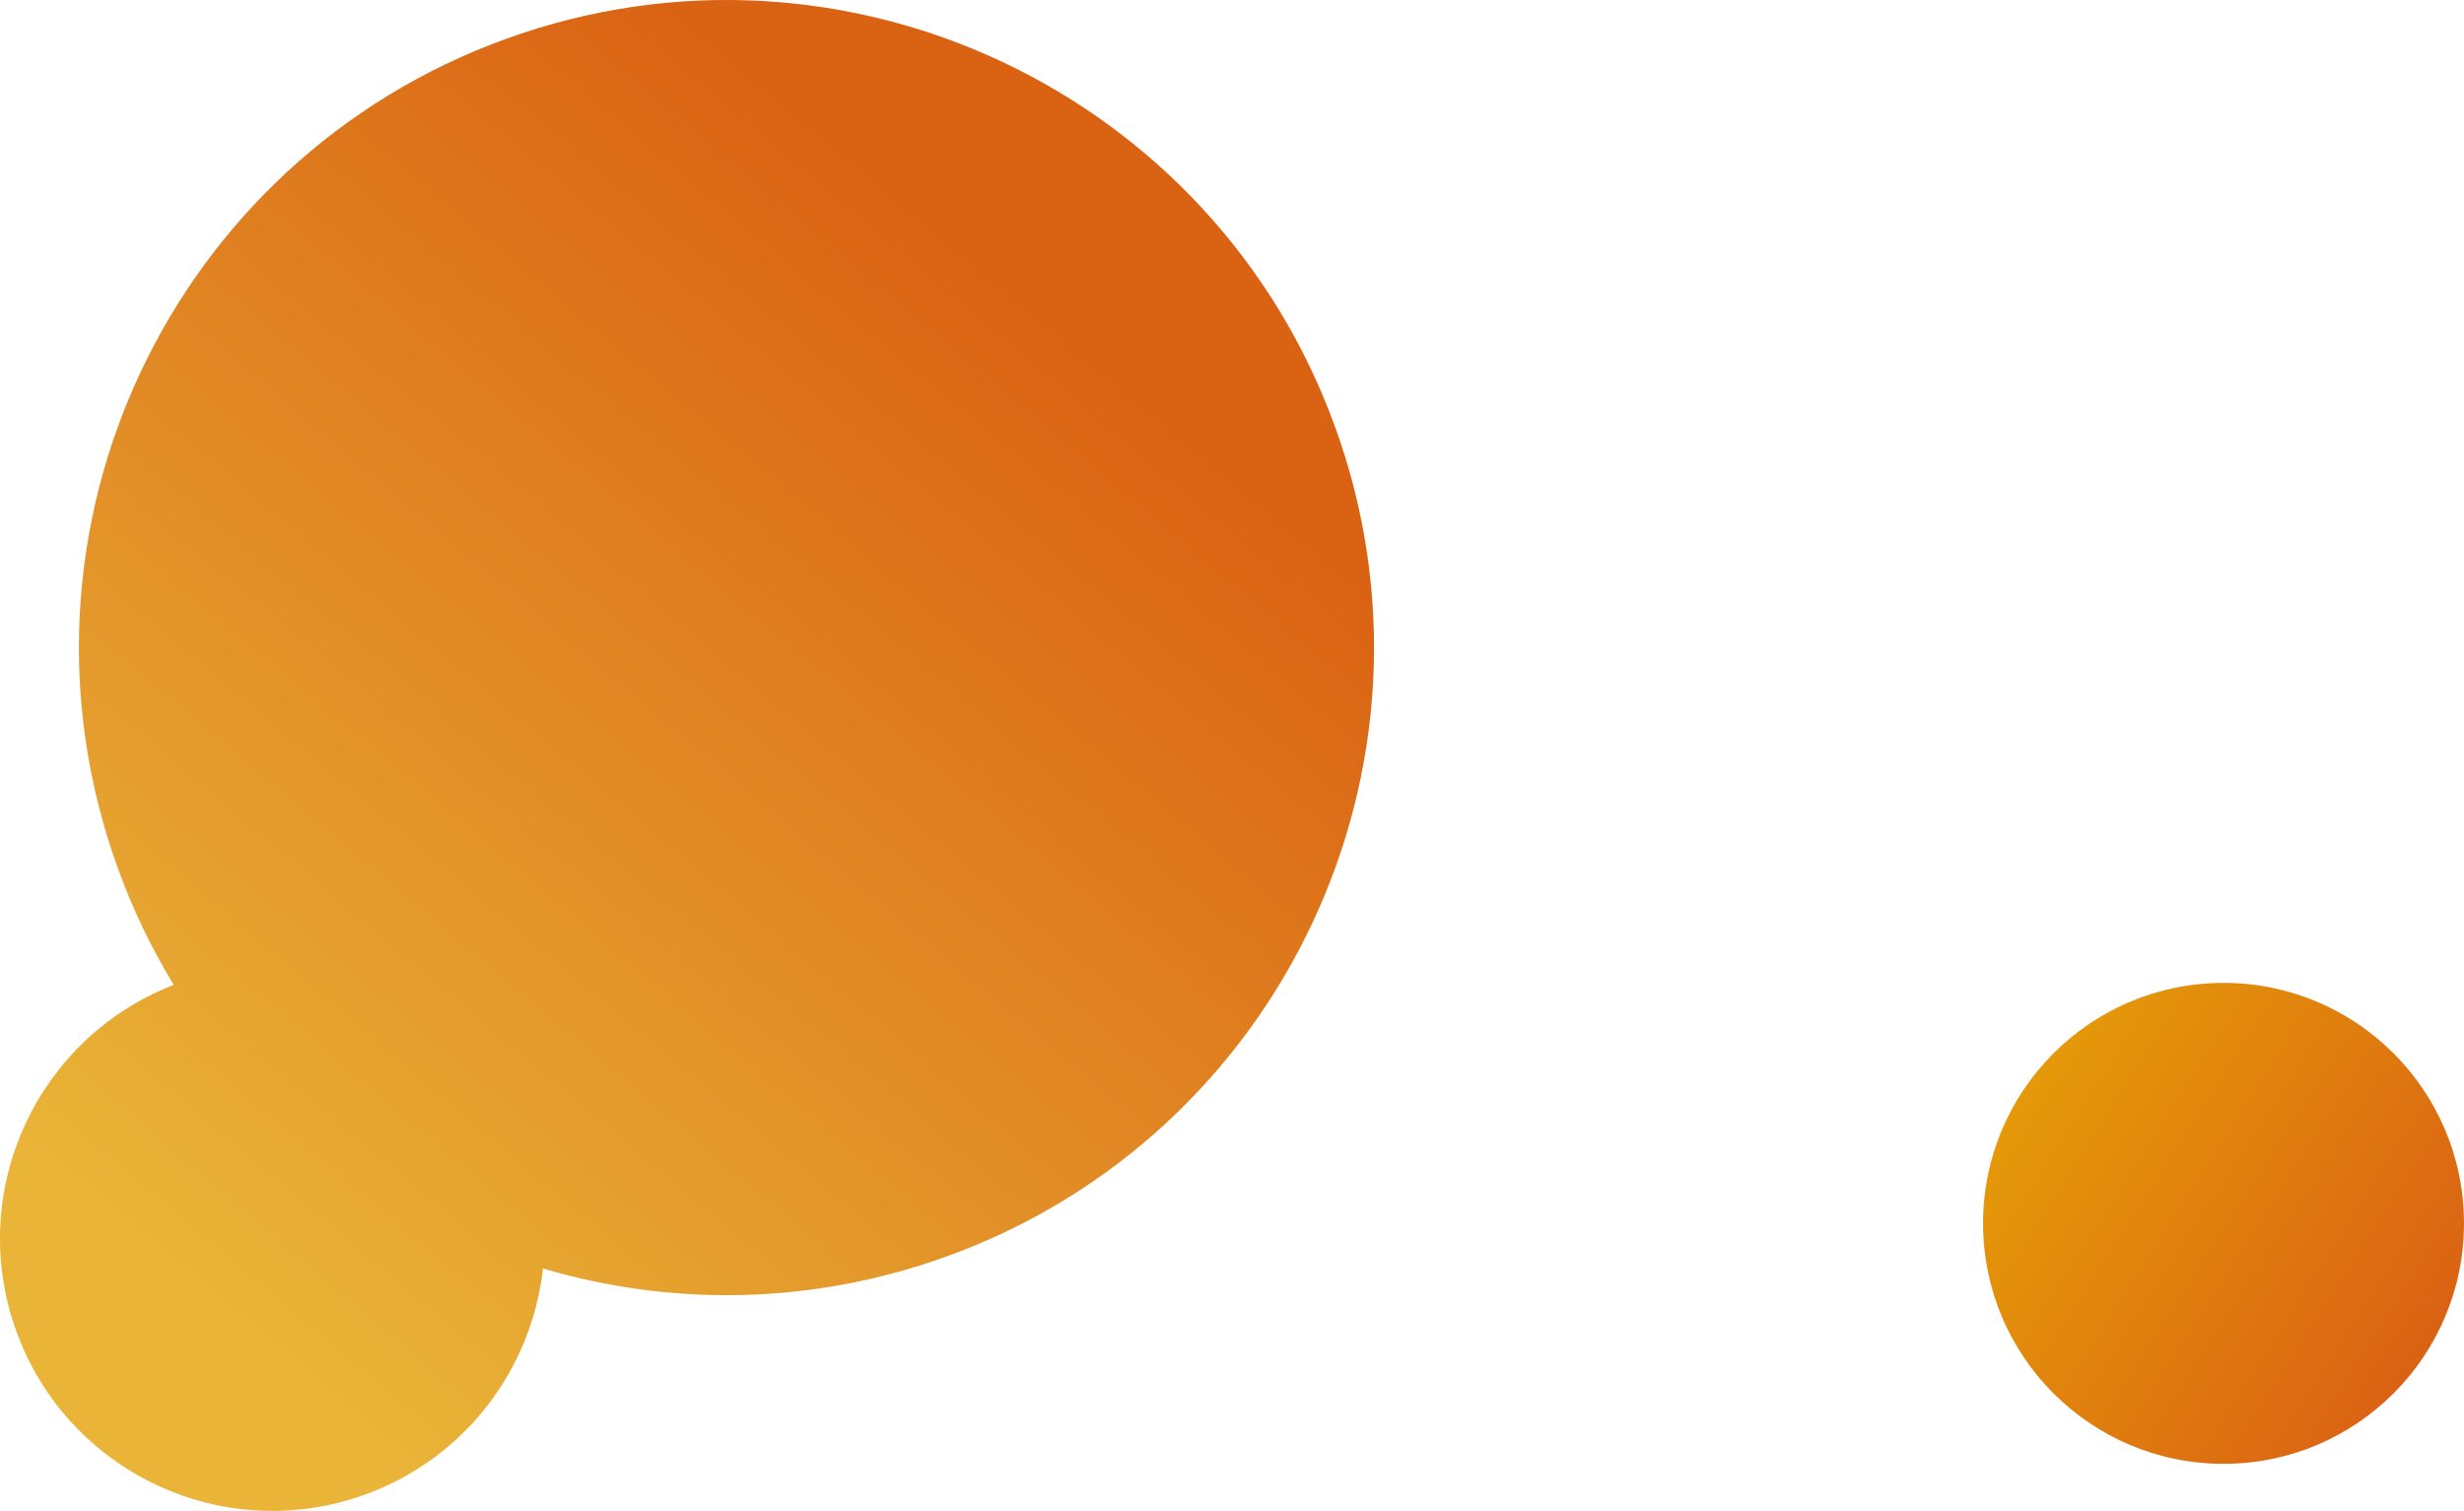
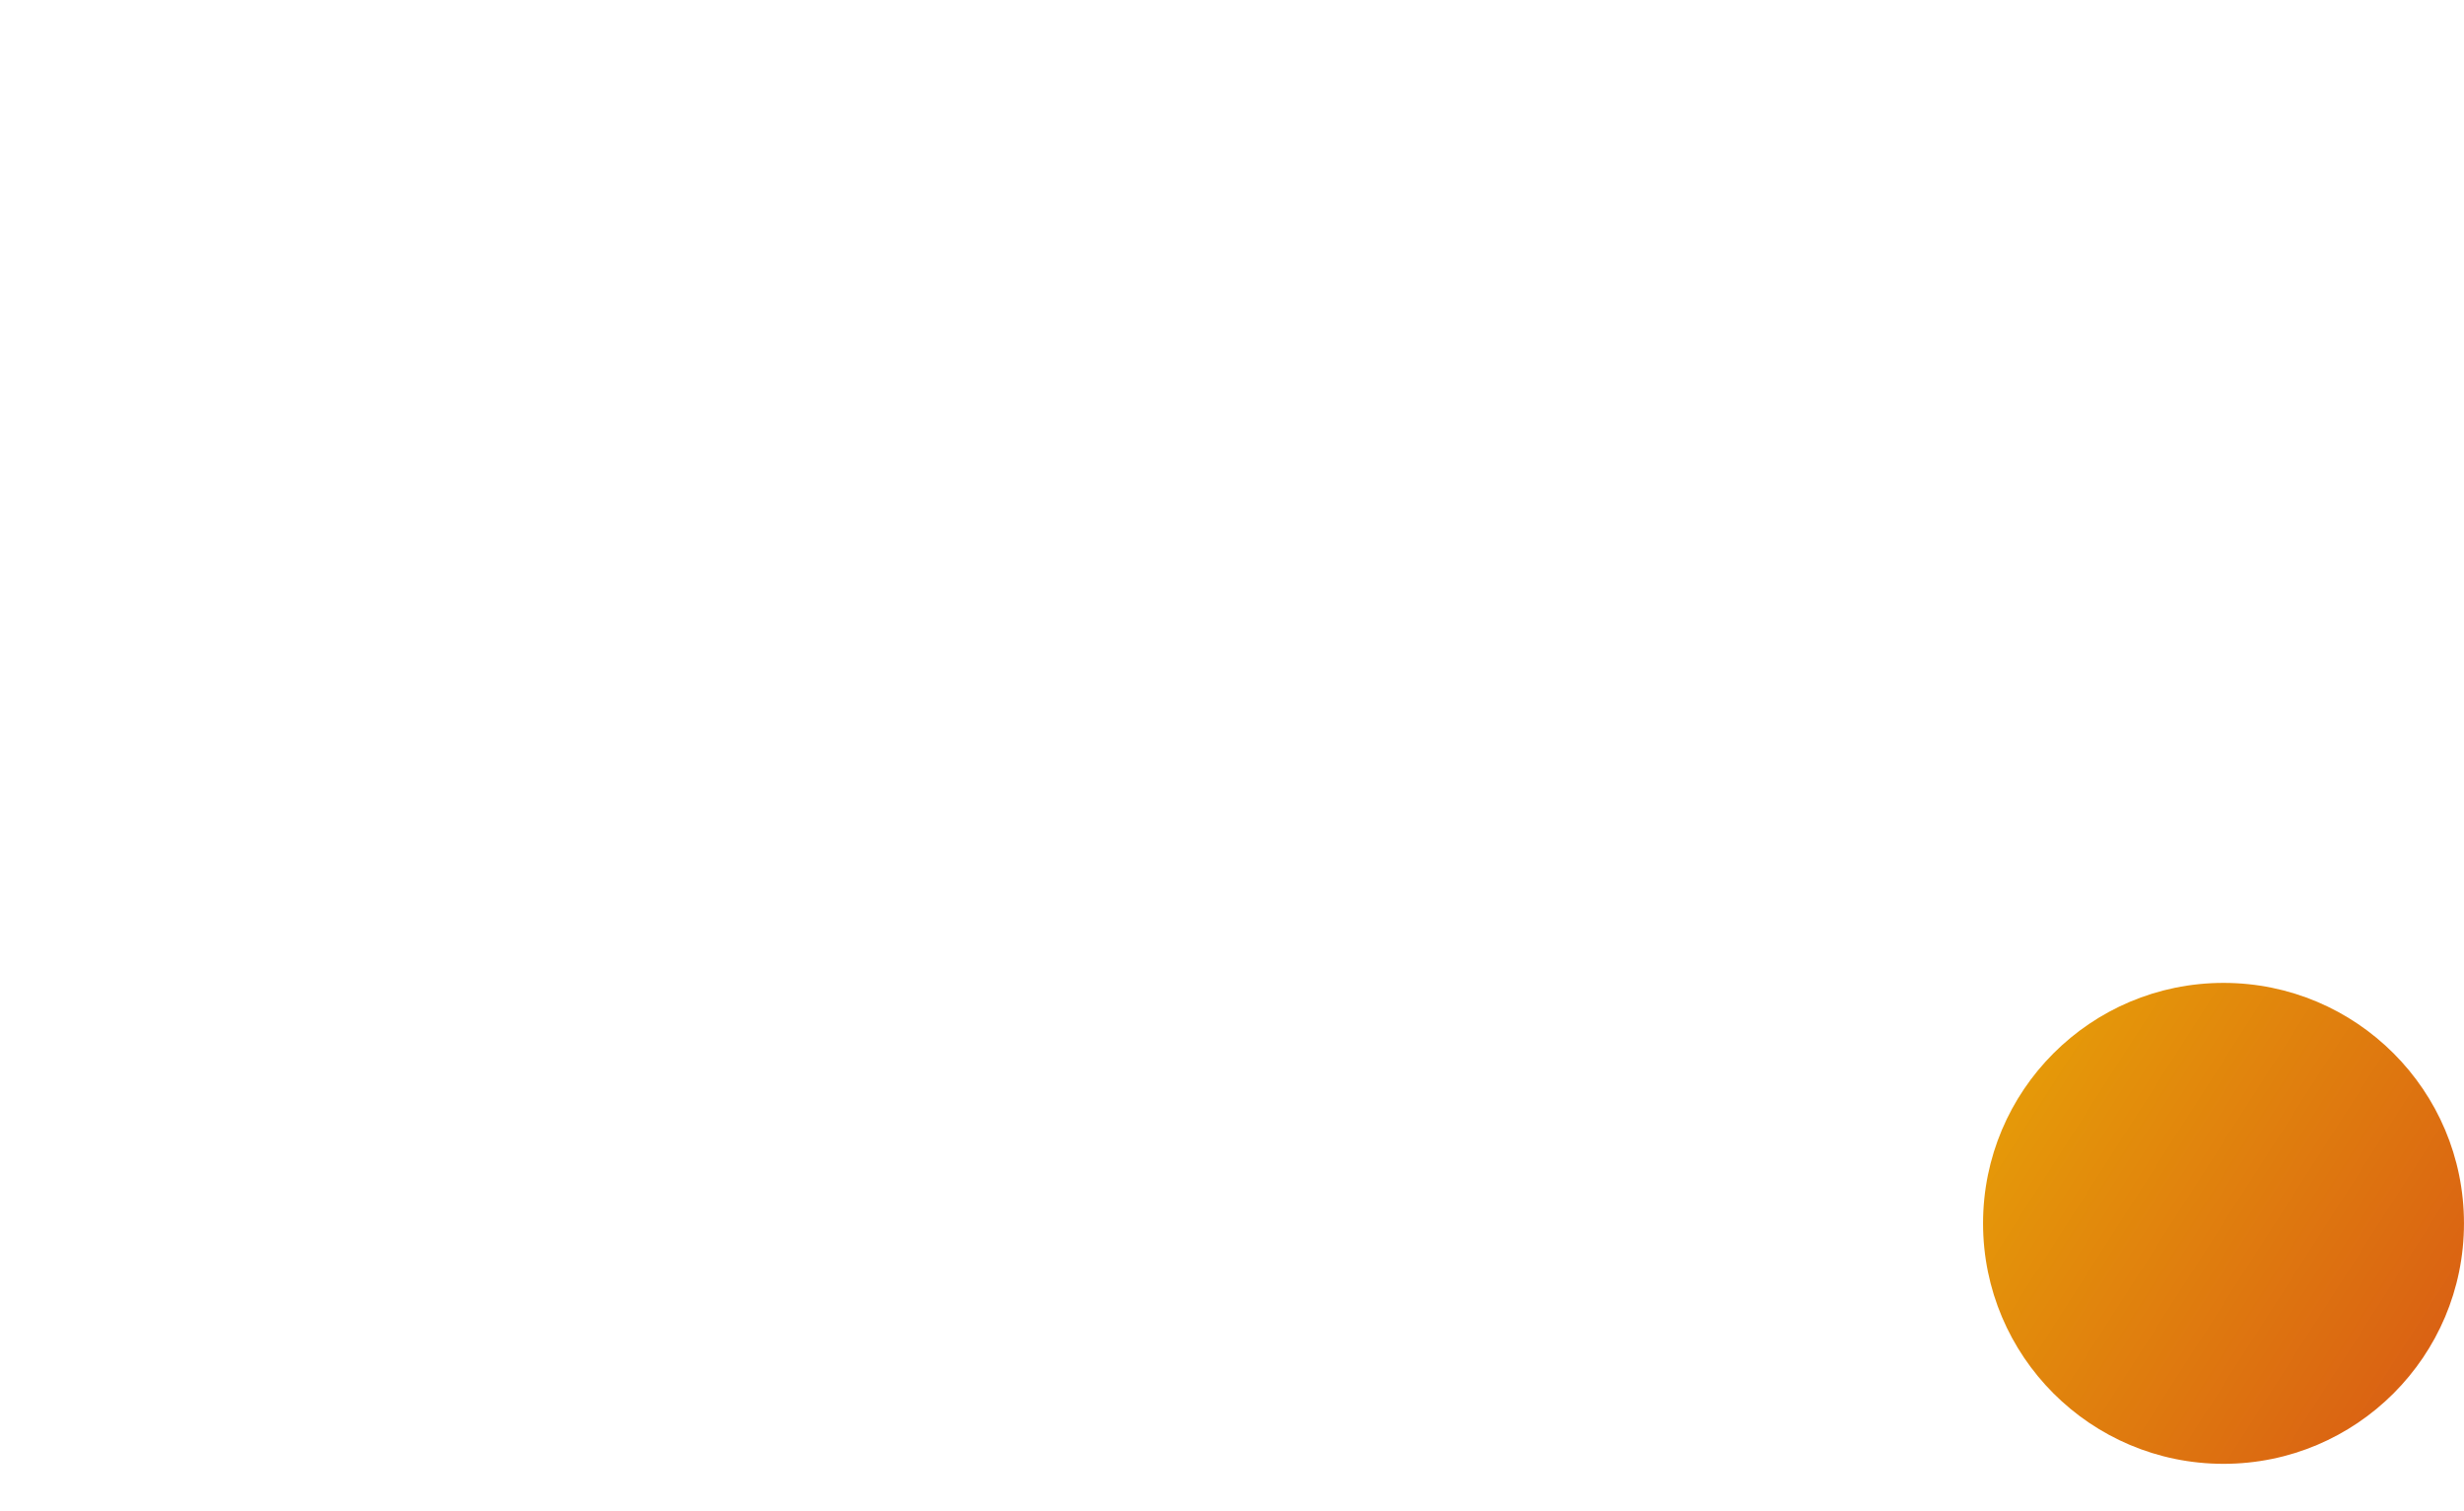
<svg xmlns="http://www.w3.org/2000/svg" id="_レイヤー_1" data-name="レイヤー 1" width="182.533" height="111.924" version="1.1" viewBox="0 0 182.533 111.924">
  <defs>
    <style>
      .cls-1 {
        fill: url(#_名称未設定グラデーション_2);
      }

      .cls-1, .cls-2 {
        stroke-width: 0px;
      }

      .cls-2 {
        fill: url(#_名称未設定グラデーション_5);
      }
    </style>
    <linearGradient id="_名称未設定グラデーション_5" data-name="名称未設定グラデーション 5" x1="2435.127" y1="-329.276" x2="2439.381" y2="-425.111" gradientTransform="translate(-2117.237 -1127.74) rotate(37.542)" gradientUnits="userSpaceOnUse">
      <stop offset="0" stop-color="#e9b437" />
      <stop offset="1" stop-color="#da6213" />
    </linearGradient>
    <linearGradient id="_名称未設定グラデーション_2" data-name="名称未設定グラデーション 2" x1="2148.98" y1="-972.209" x2="2184.606" y2="-972.209" gradientTransform="translate(-2184.279 -259.233) rotate(32.636)" gradientUnits="userSpaceOnUse">
      <stop offset="0" stop-color="#e59909" />
      <stop offset="1" stop-color="#da6213" />
    </linearGradient>
  </defs>
-   <path class="cls-2" d="M98.934,31.71C89.953,6.792,62.472-6.127,37.554,2.854,12.636,11.836-.282,39.317,8.699,64.234c1.117,3.099,2.521,6.013,4.17,8.722-10.171,3.949-15.389,15.31-11.669,25.632,3.777,10.479,15.334,15.912,25.813,12.135,7.48-2.696,12.386-9.357,13.209-16.759,9.459,2.804,19.864,2.728,29.857-.875,24.918-8.981,37.837-36.462,28.855-61.38Z" />
  <circle class="cls-1" cx="164.718" cy="90.622" r="17.813" />
</svg>